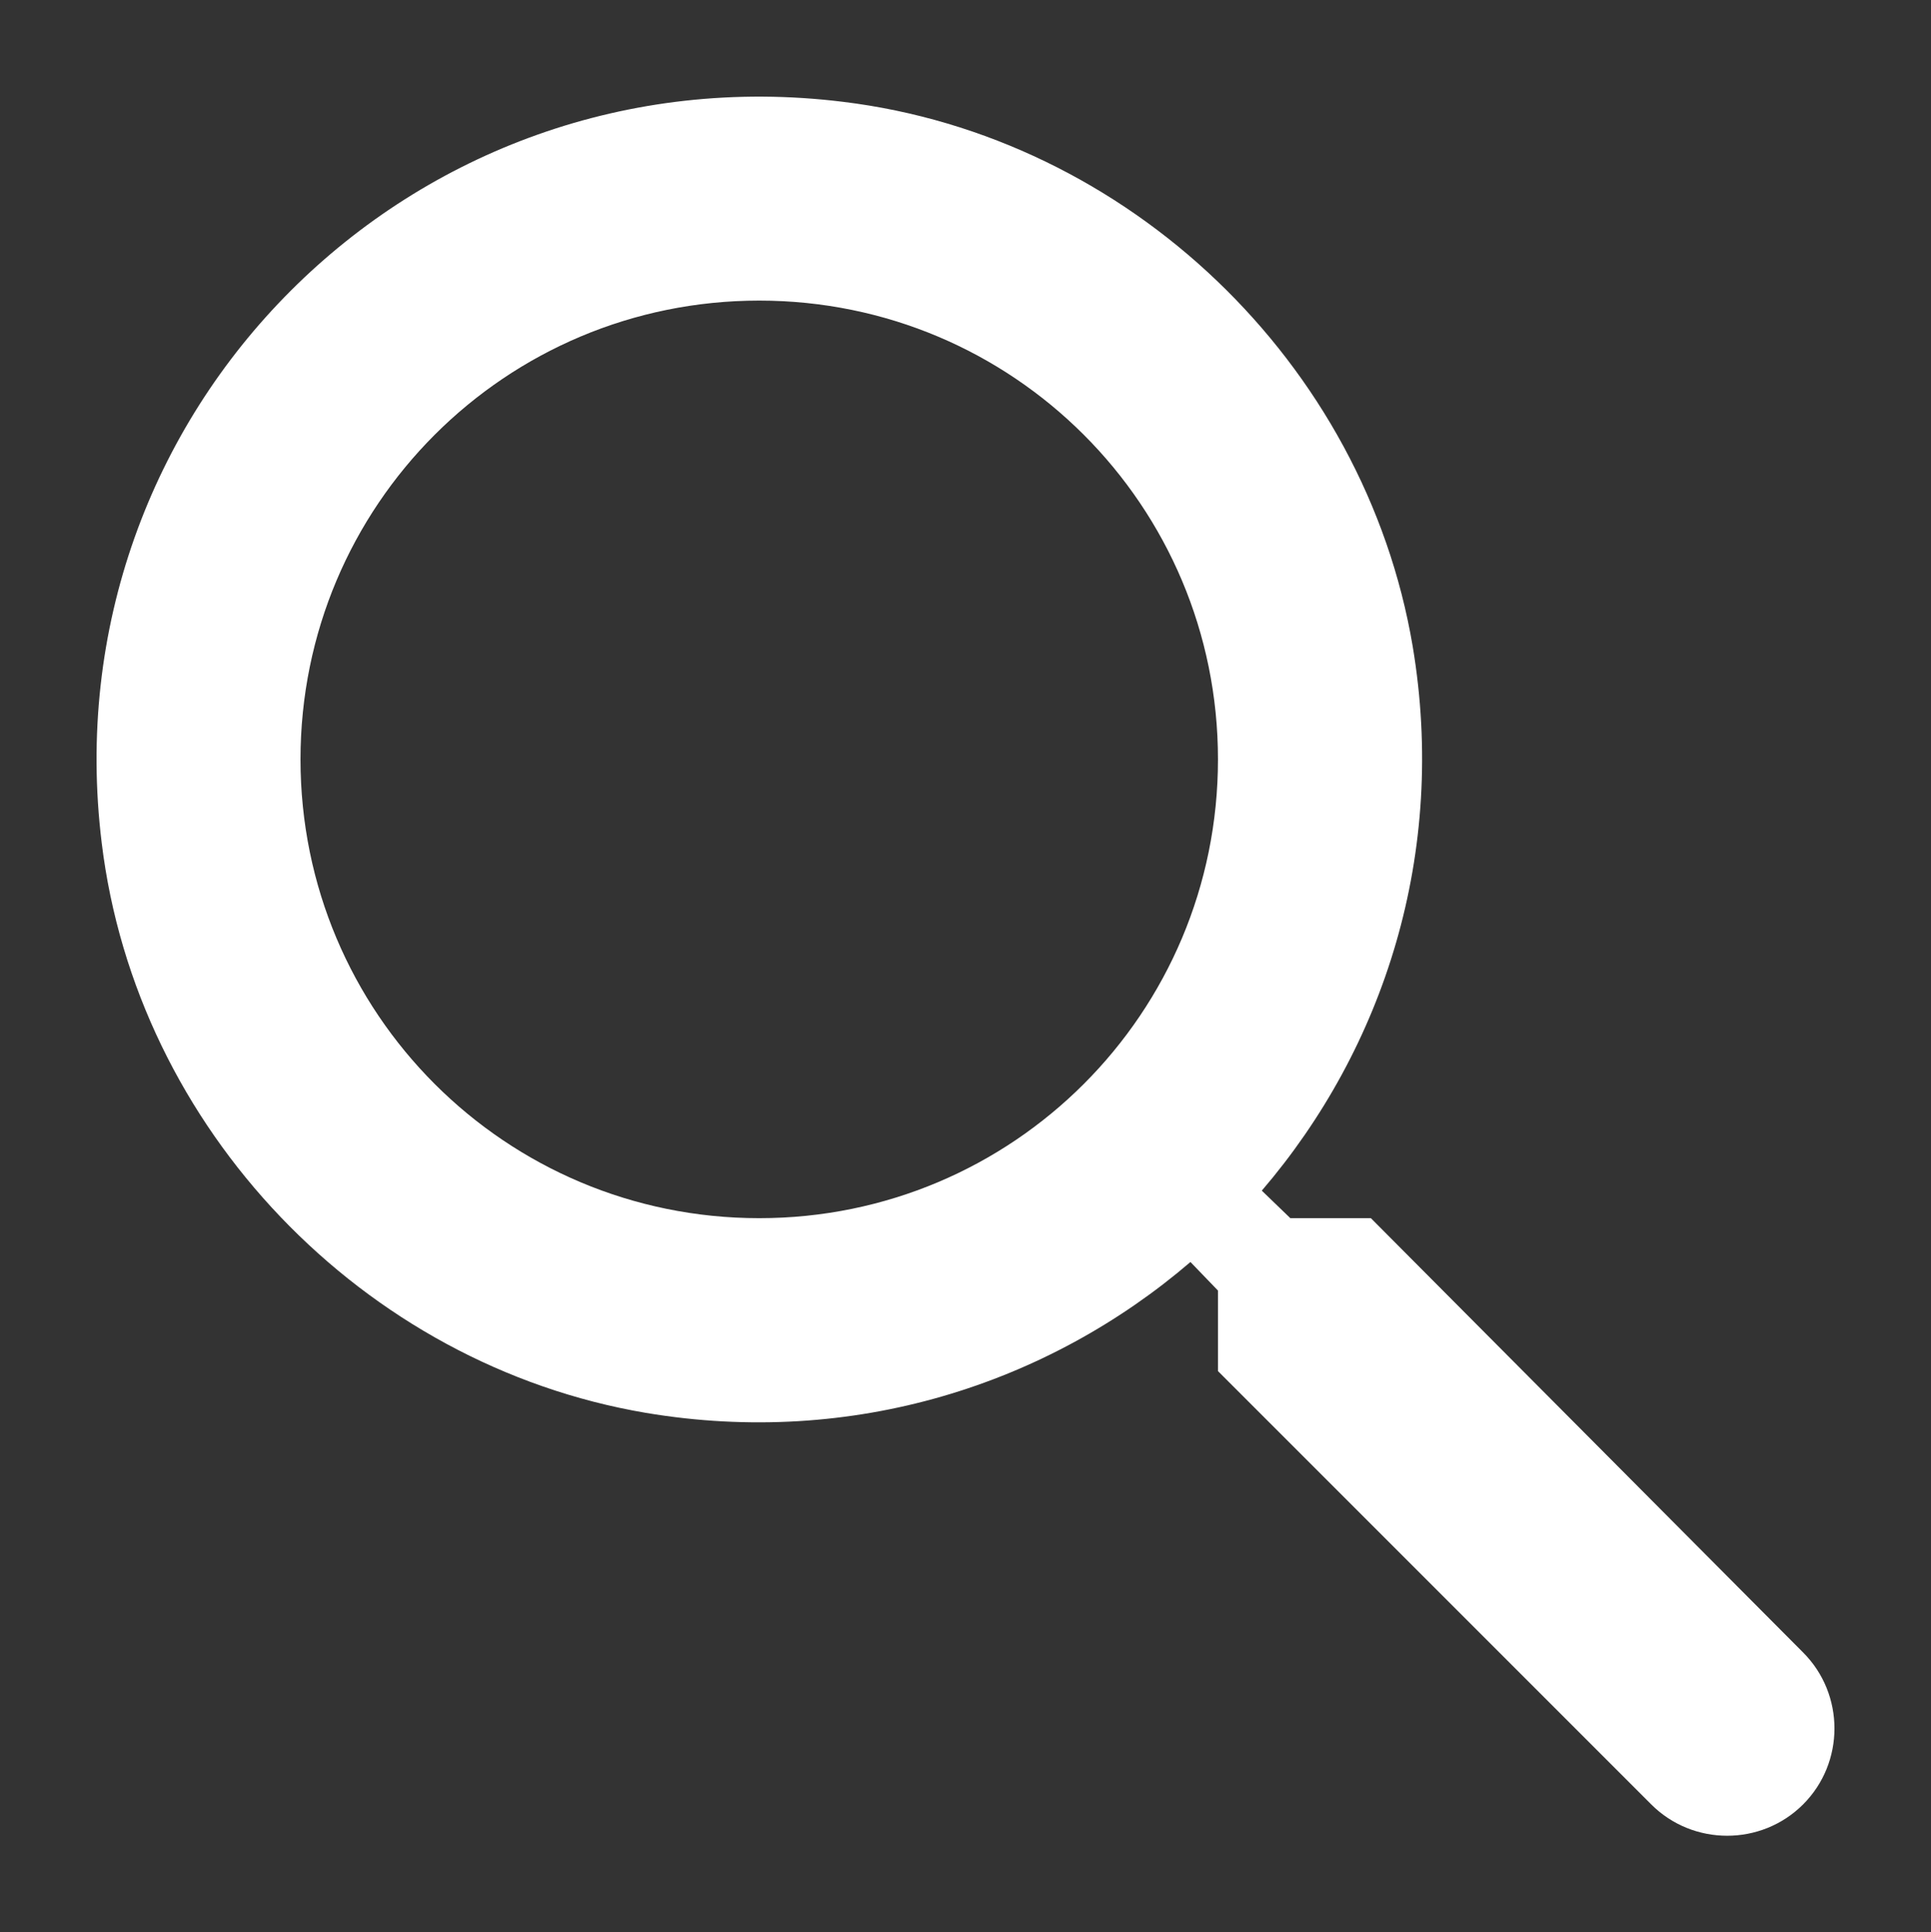
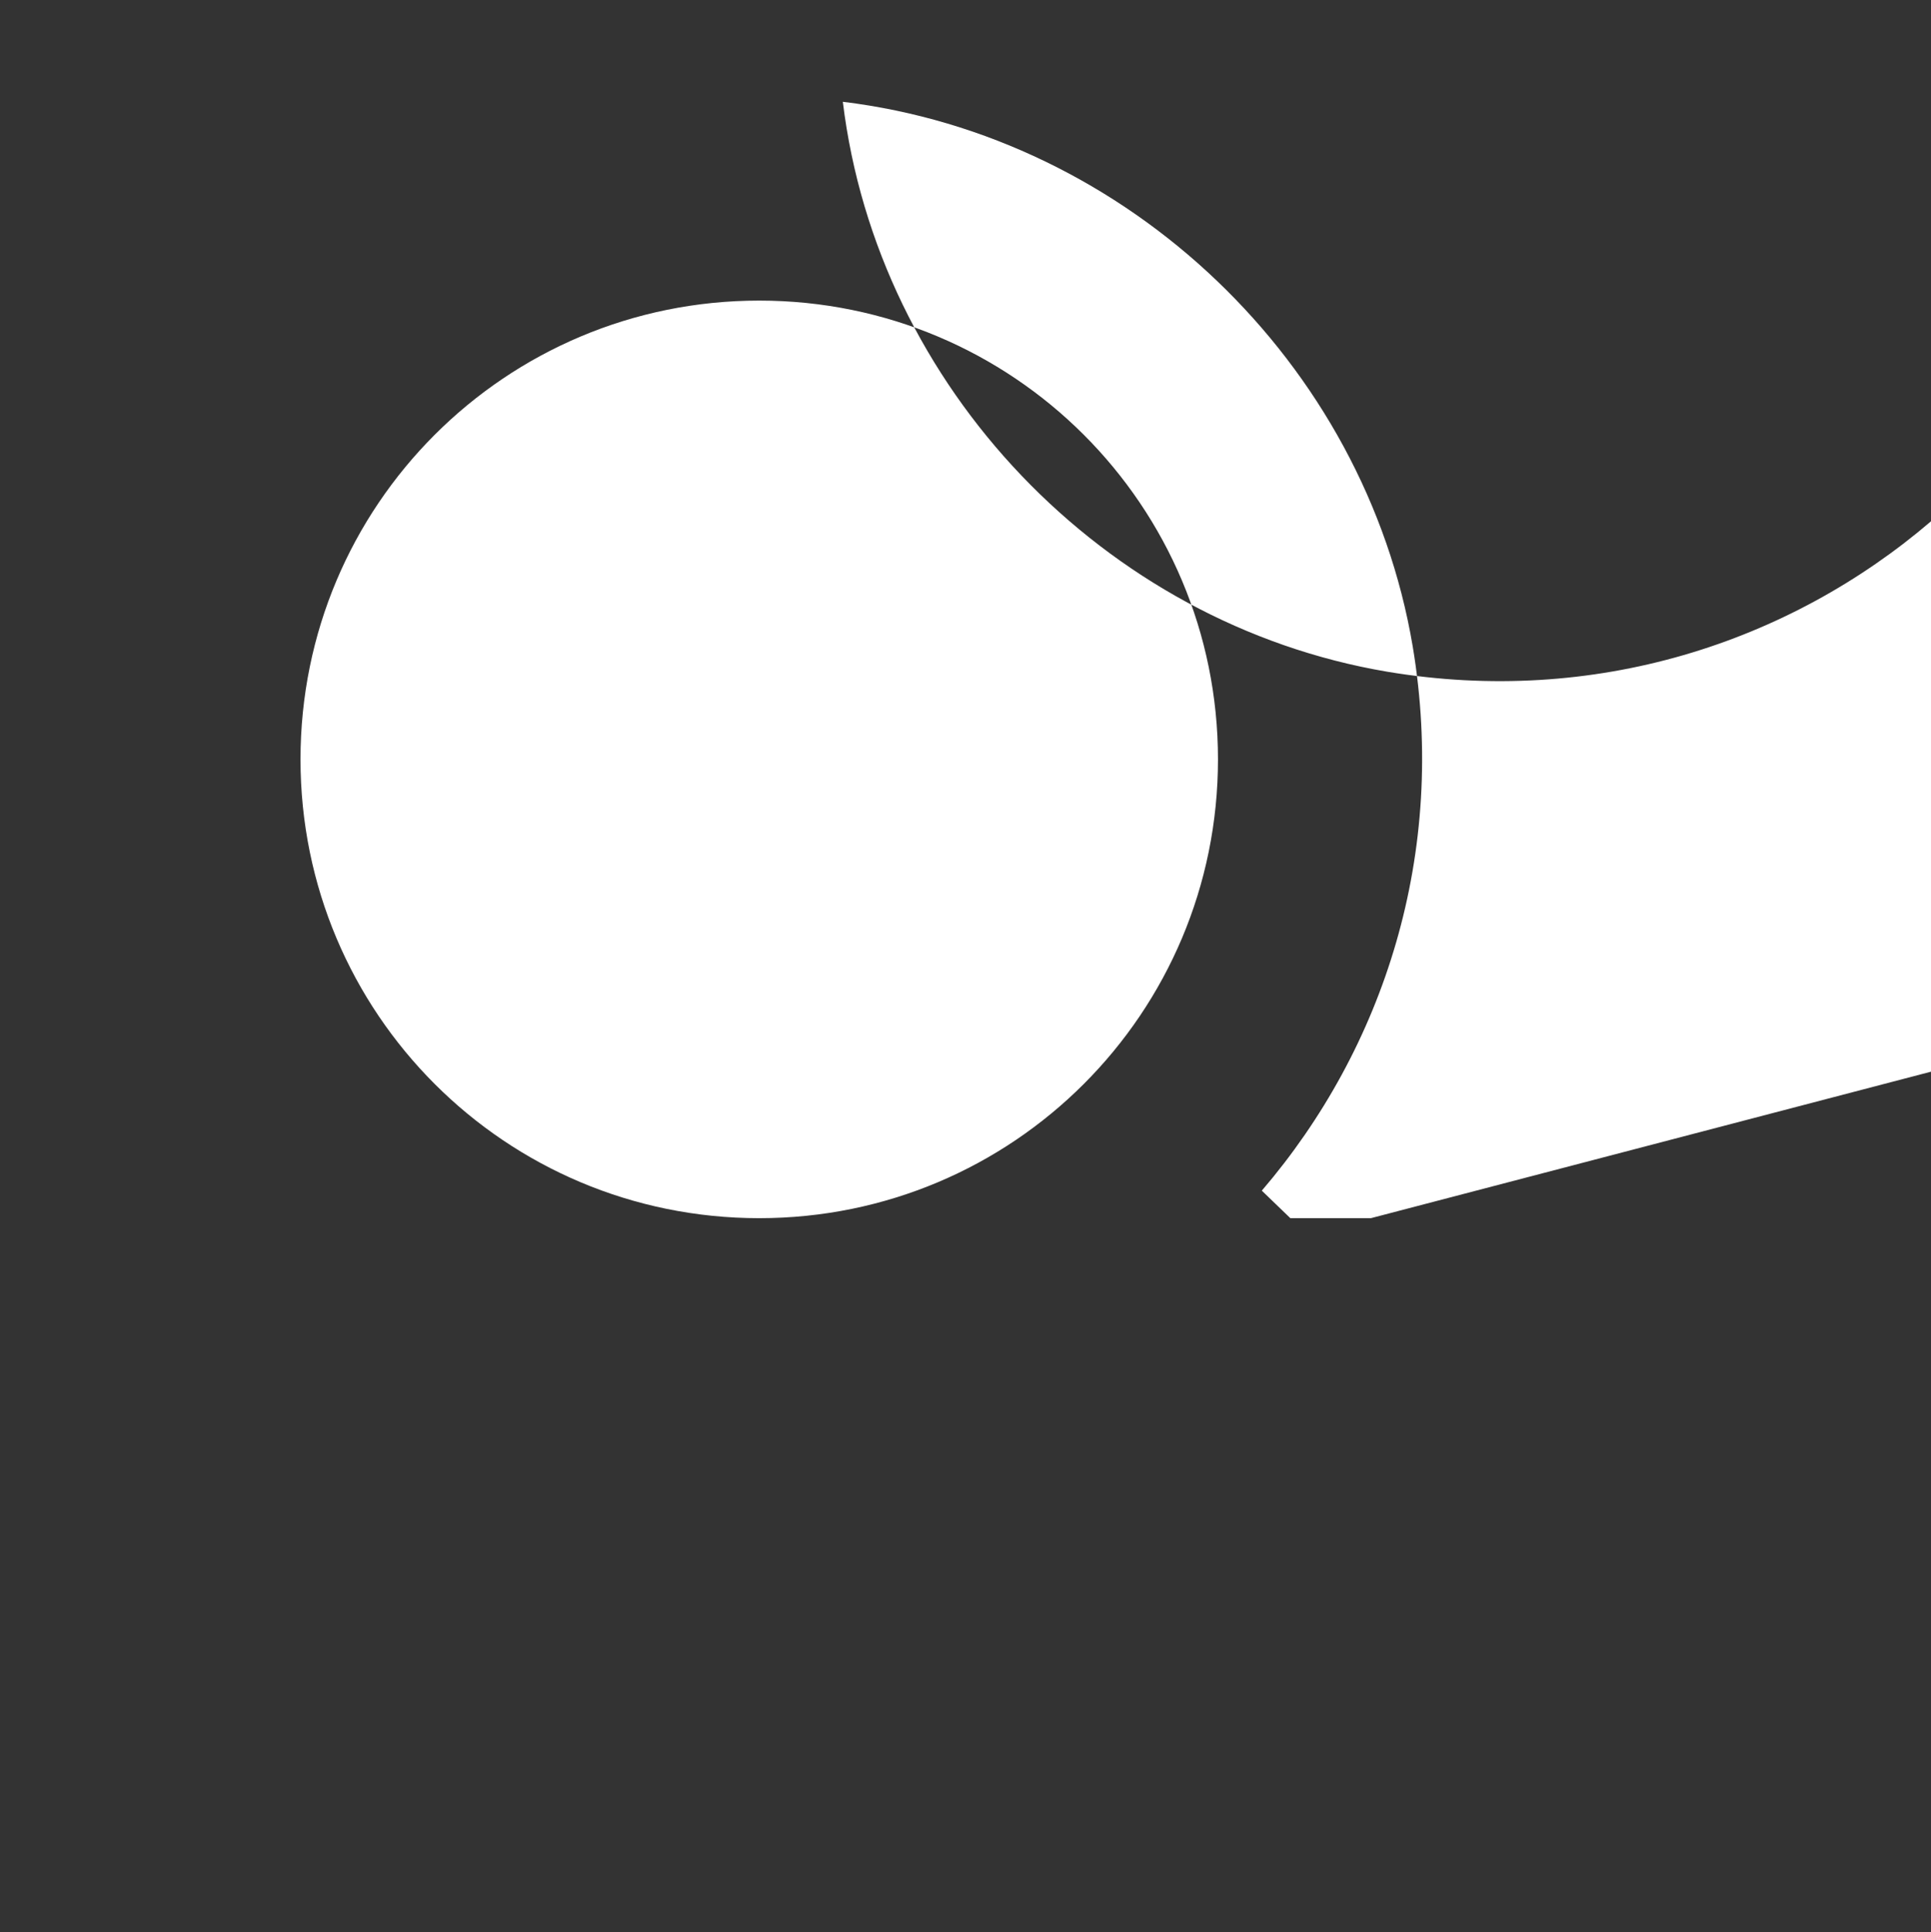
<svg xmlns="http://www.w3.org/2000/svg" version="1.1" id="レイヤー_1" x="0px" y="0px" viewBox="0 0 34.096 34.116" style="enable-background:new 0 0 34.096 34.116;" xml:space="preserve">
  <rect x="0" y="0" width="34.096" height="34.116" fill="#333333" stroke="none" />
  <style type="text/css">
	.st0{fill:#FFFFFF;}
</style>
-   <path class="st0" d="M24.206,21.507h-1.422l-0.504-0.486  c2.16-2.52,3.276-5.958,2.664-9.612c-0.846-5.004-5.022-9-10.062-9.612  C7.268,0.861,0.86,7.269,1.796,14.883c0.612,5.04,4.608,9.216,9.612,10.062  c3.654,0.612,7.092-0.504,9.612-2.664l0.486,0.504v1.422l7.65,7.65  c0.738,0.738,1.944,0.738,2.682,0c0.738-0.738,0.738-1.944,0-2.682L24.206,21.507z   M13.406,21.507c-4.482,0-8.1-3.618-8.1-8.1s3.618-8.1,8.1-8.1  s8.1,3.618,8.1,8.1S17.888,21.507,13.406,21.507z" />
+   <path class="st0" d="M24.206,21.507h-1.422l-0.504-0.486  c2.16-2.52,3.276-5.958,2.664-9.612c-0.846-5.004-5.022-9-10.062-9.612  c0.612,5.04,4.608,9.216,9.612,10.062  c3.654,0.612,7.092-0.504,9.612-2.664l0.486,0.504v1.422l7.65,7.65  c0.738,0.738,1.944,0.738,2.682,0c0.738-0.738,0.738-1.944,0-2.682L24.206,21.507z   M13.406,21.507c-4.482,0-8.1-3.618-8.1-8.1s3.618-8.1,8.1-8.1  s8.1,3.618,8.1,8.1S17.888,21.507,13.406,21.507z" />
</svg>